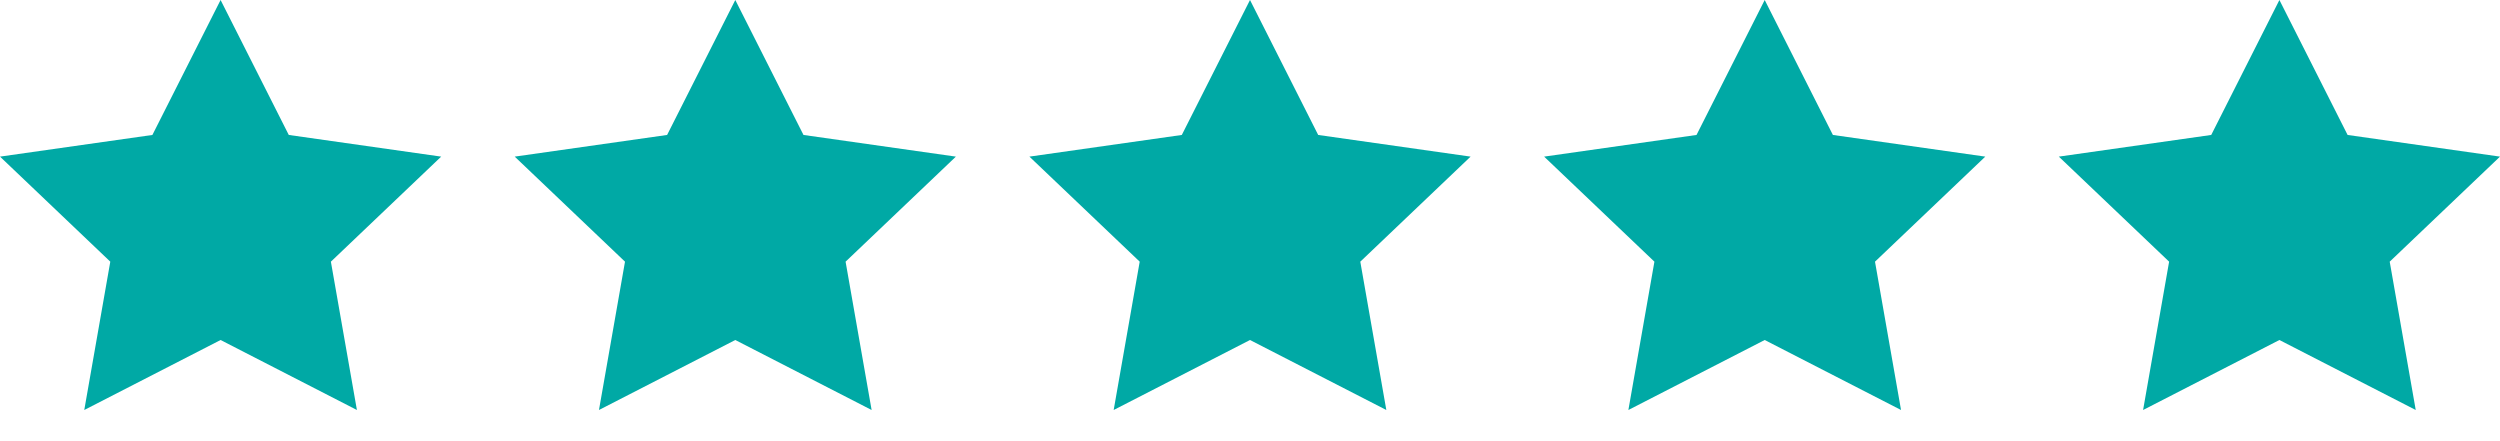
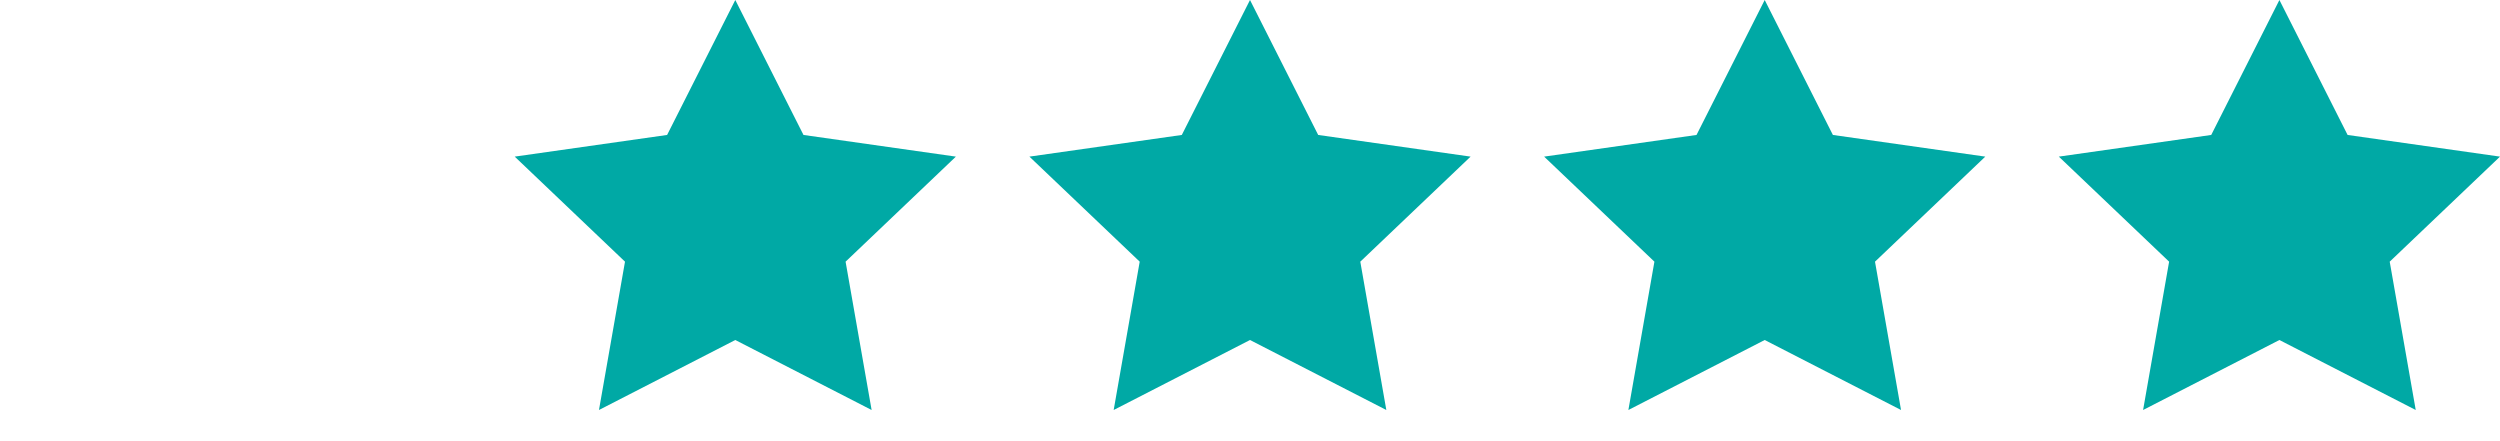
<svg xmlns="http://www.w3.org/2000/svg" fill="none" height="100%" overflow="visible" preserveAspectRatio="none" style="display: block;" viewBox="0 0 51 9" width="100%">
  <g id="Stars">
-     <path clip-rule="evenodd" d="M4.5 6.936L1.719 8.364L2.25 5.338L0 3.195L3.109 2.753L4.5 0L5.891 2.753L9 3.195L6.75 5.338L7.281 8.364L4.5 6.936Z" fill="#00A9A5" fill-rule="evenodd" id="Star" />
    <path clip-rule="evenodd" d="M15 6.936L12.219 8.364L12.75 5.338L10.5 3.195L13.609 2.753L15 0L16.391 2.753L19.5 3.195L17.25 5.338L17.781 8.364L15 6.936Z" fill="#00A9A5" fill-rule="evenodd" id="Star_2" />
-     <path clip-rule="evenodd" d="M25.5 6.936L22.719 8.364L23.25 5.338L21 3.195L24.109 2.753L25.5 0L26.891 2.753L30 3.195L27.75 5.338L28.281 8.364L25.5 6.936Z" fill="#00A9A5" fill-rule="evenodd" id="Star_3" />
+     <path clip-rule="evenodd" d="M25.5 6.936L22.719 8.364L23.25 5.338L21 3.195L24.109 2.753L25.5 0L26.891 2.753L30 3.195L27.75 5.338L28.281 8.364Z" fill="#00A9A5" fill-rule="evenodd" id="Star_3" />
    <path clip-rule="evenodd" d="M36 6.936L33.219 8.364L33.75 5.338L31.5 3.195L34.609 2.753L36 0L37.391 2.753L40.5 3.195L38.25 5.338L38.781 8.364L36 6.936Z" fill="#00A9A5" fill-rule="evenodd" id="Star_4" />
    <path clip-rule="evenodd" d="M46.5 6.936L43.719 8.364L44.25 5.338L42 3.195L45.109 2.753L46.5 0L47.891 2.753L51 3.195L48.75 5.338L49.281 8.364L46.5 6.936Z" fill="#00A9A5" fill-rule="evenodd" id="Star_5" />
  </g>
</svg>